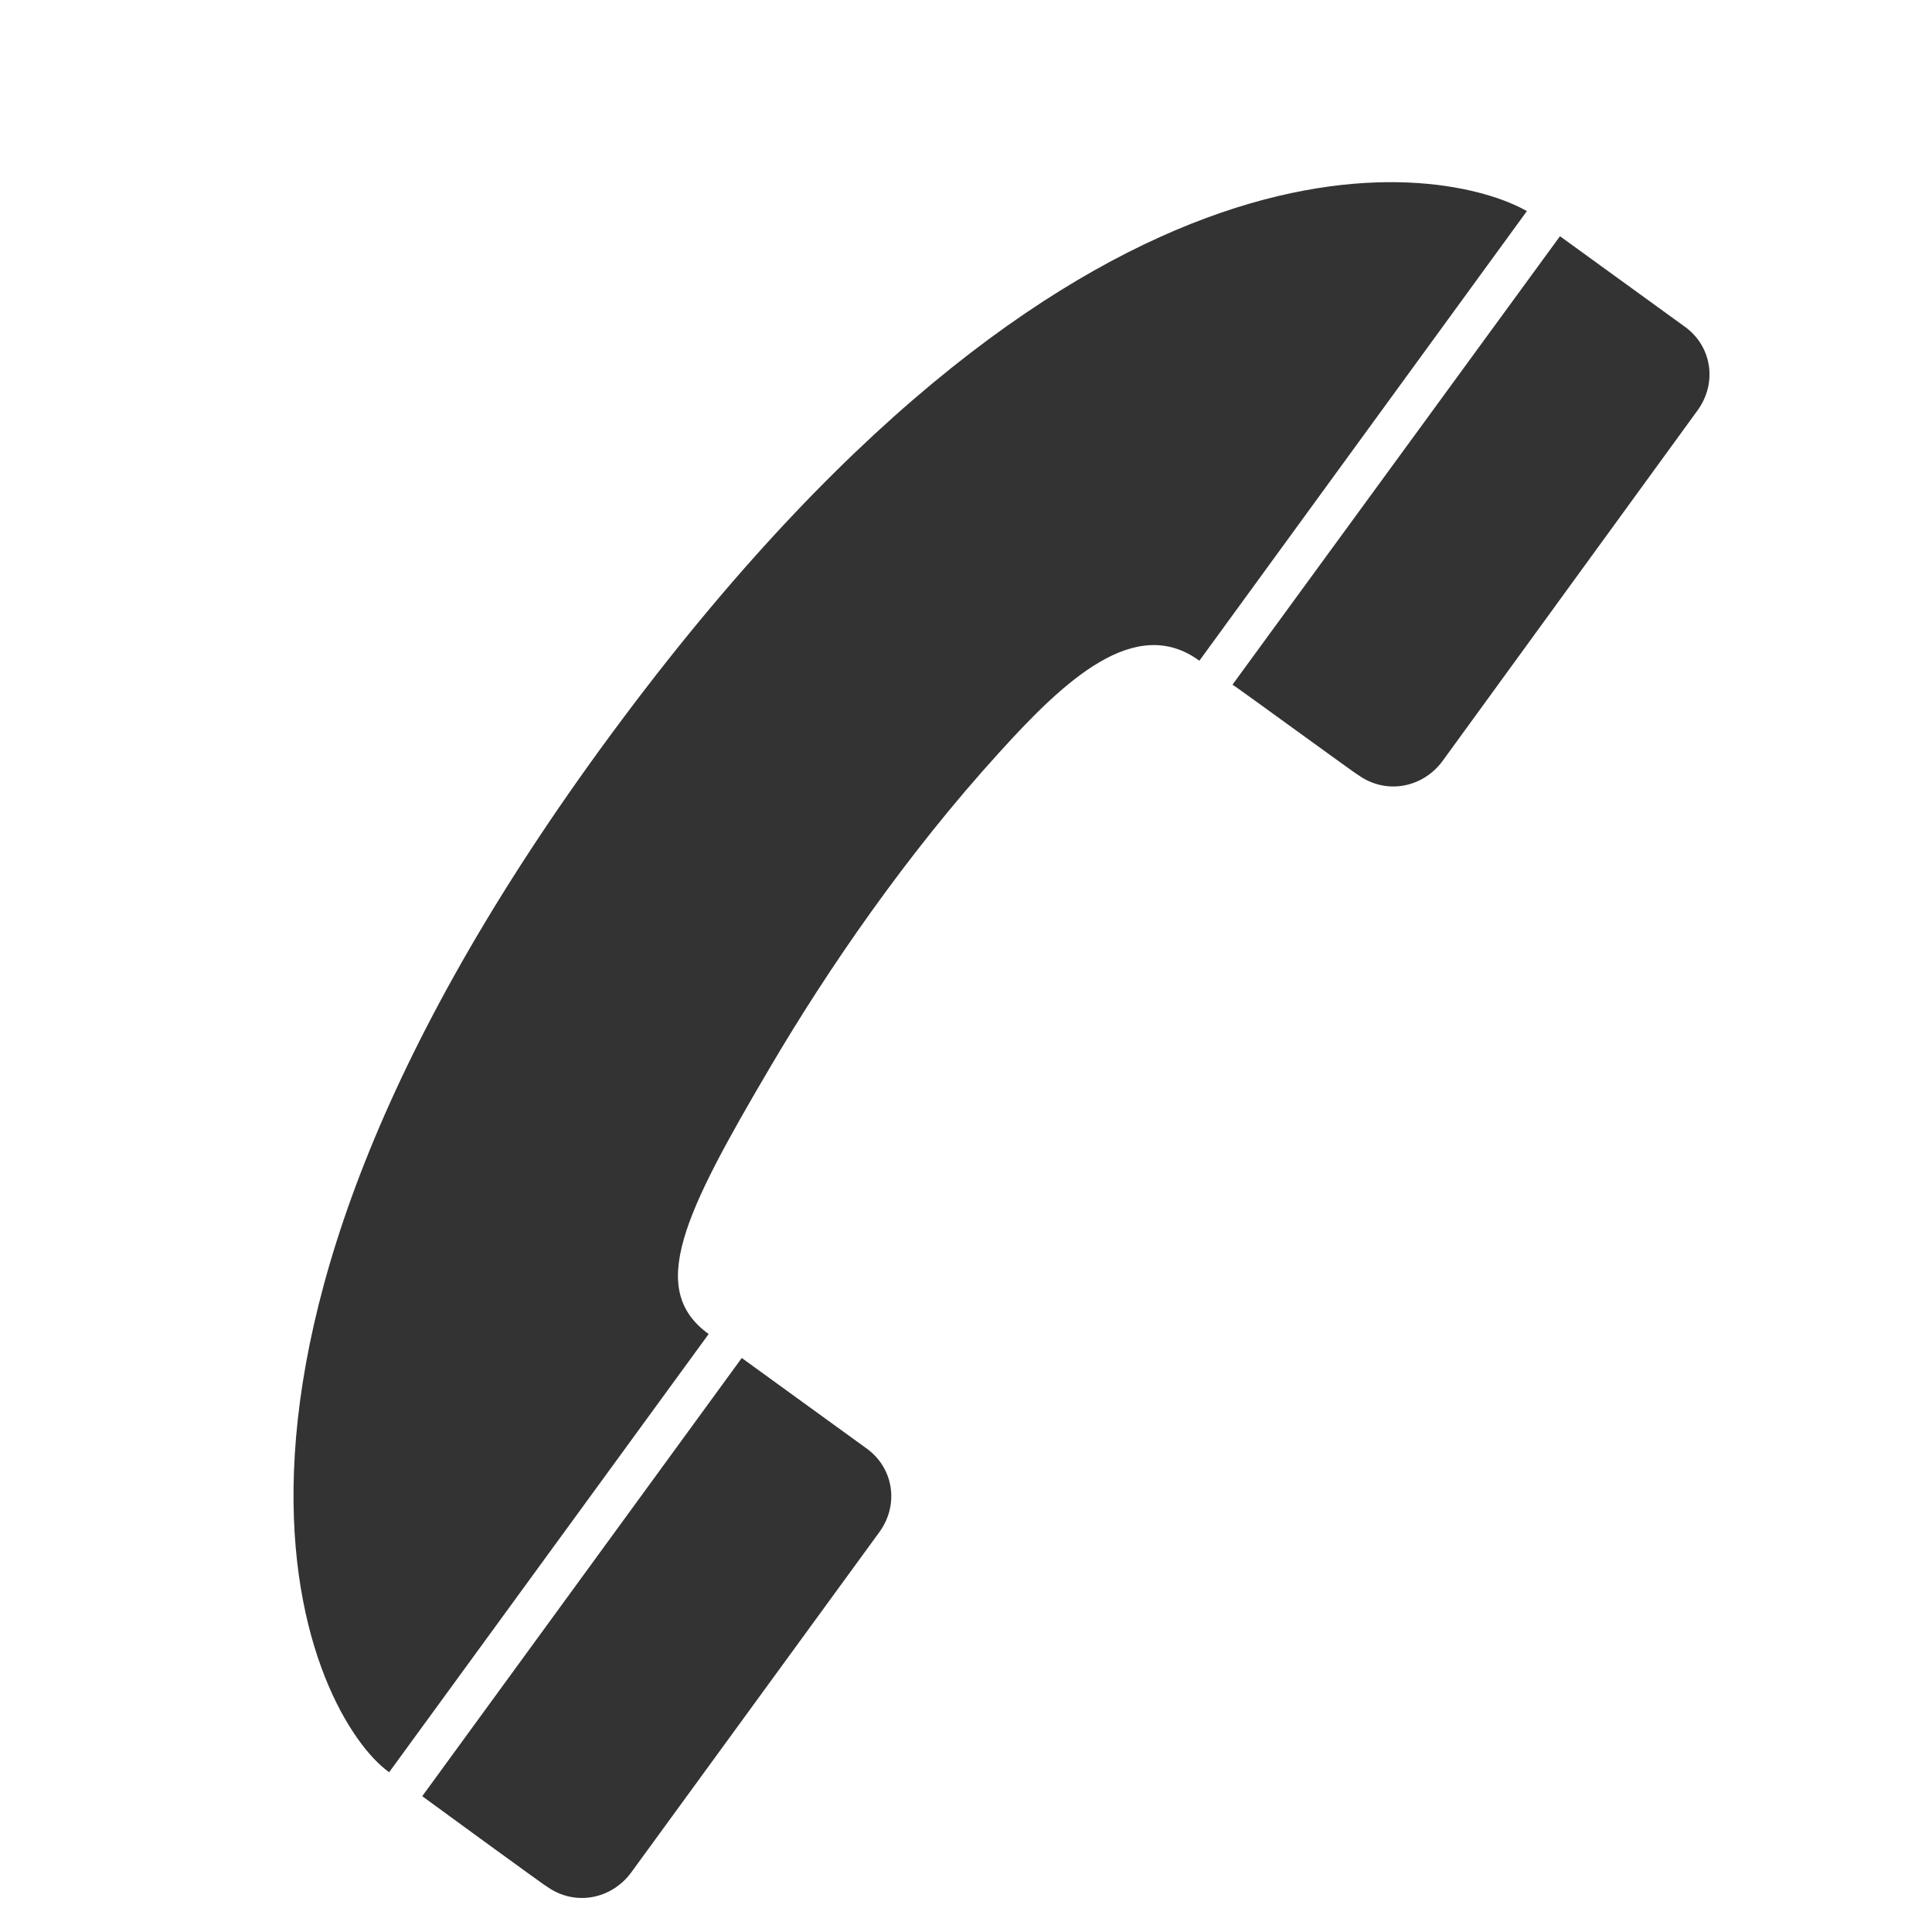
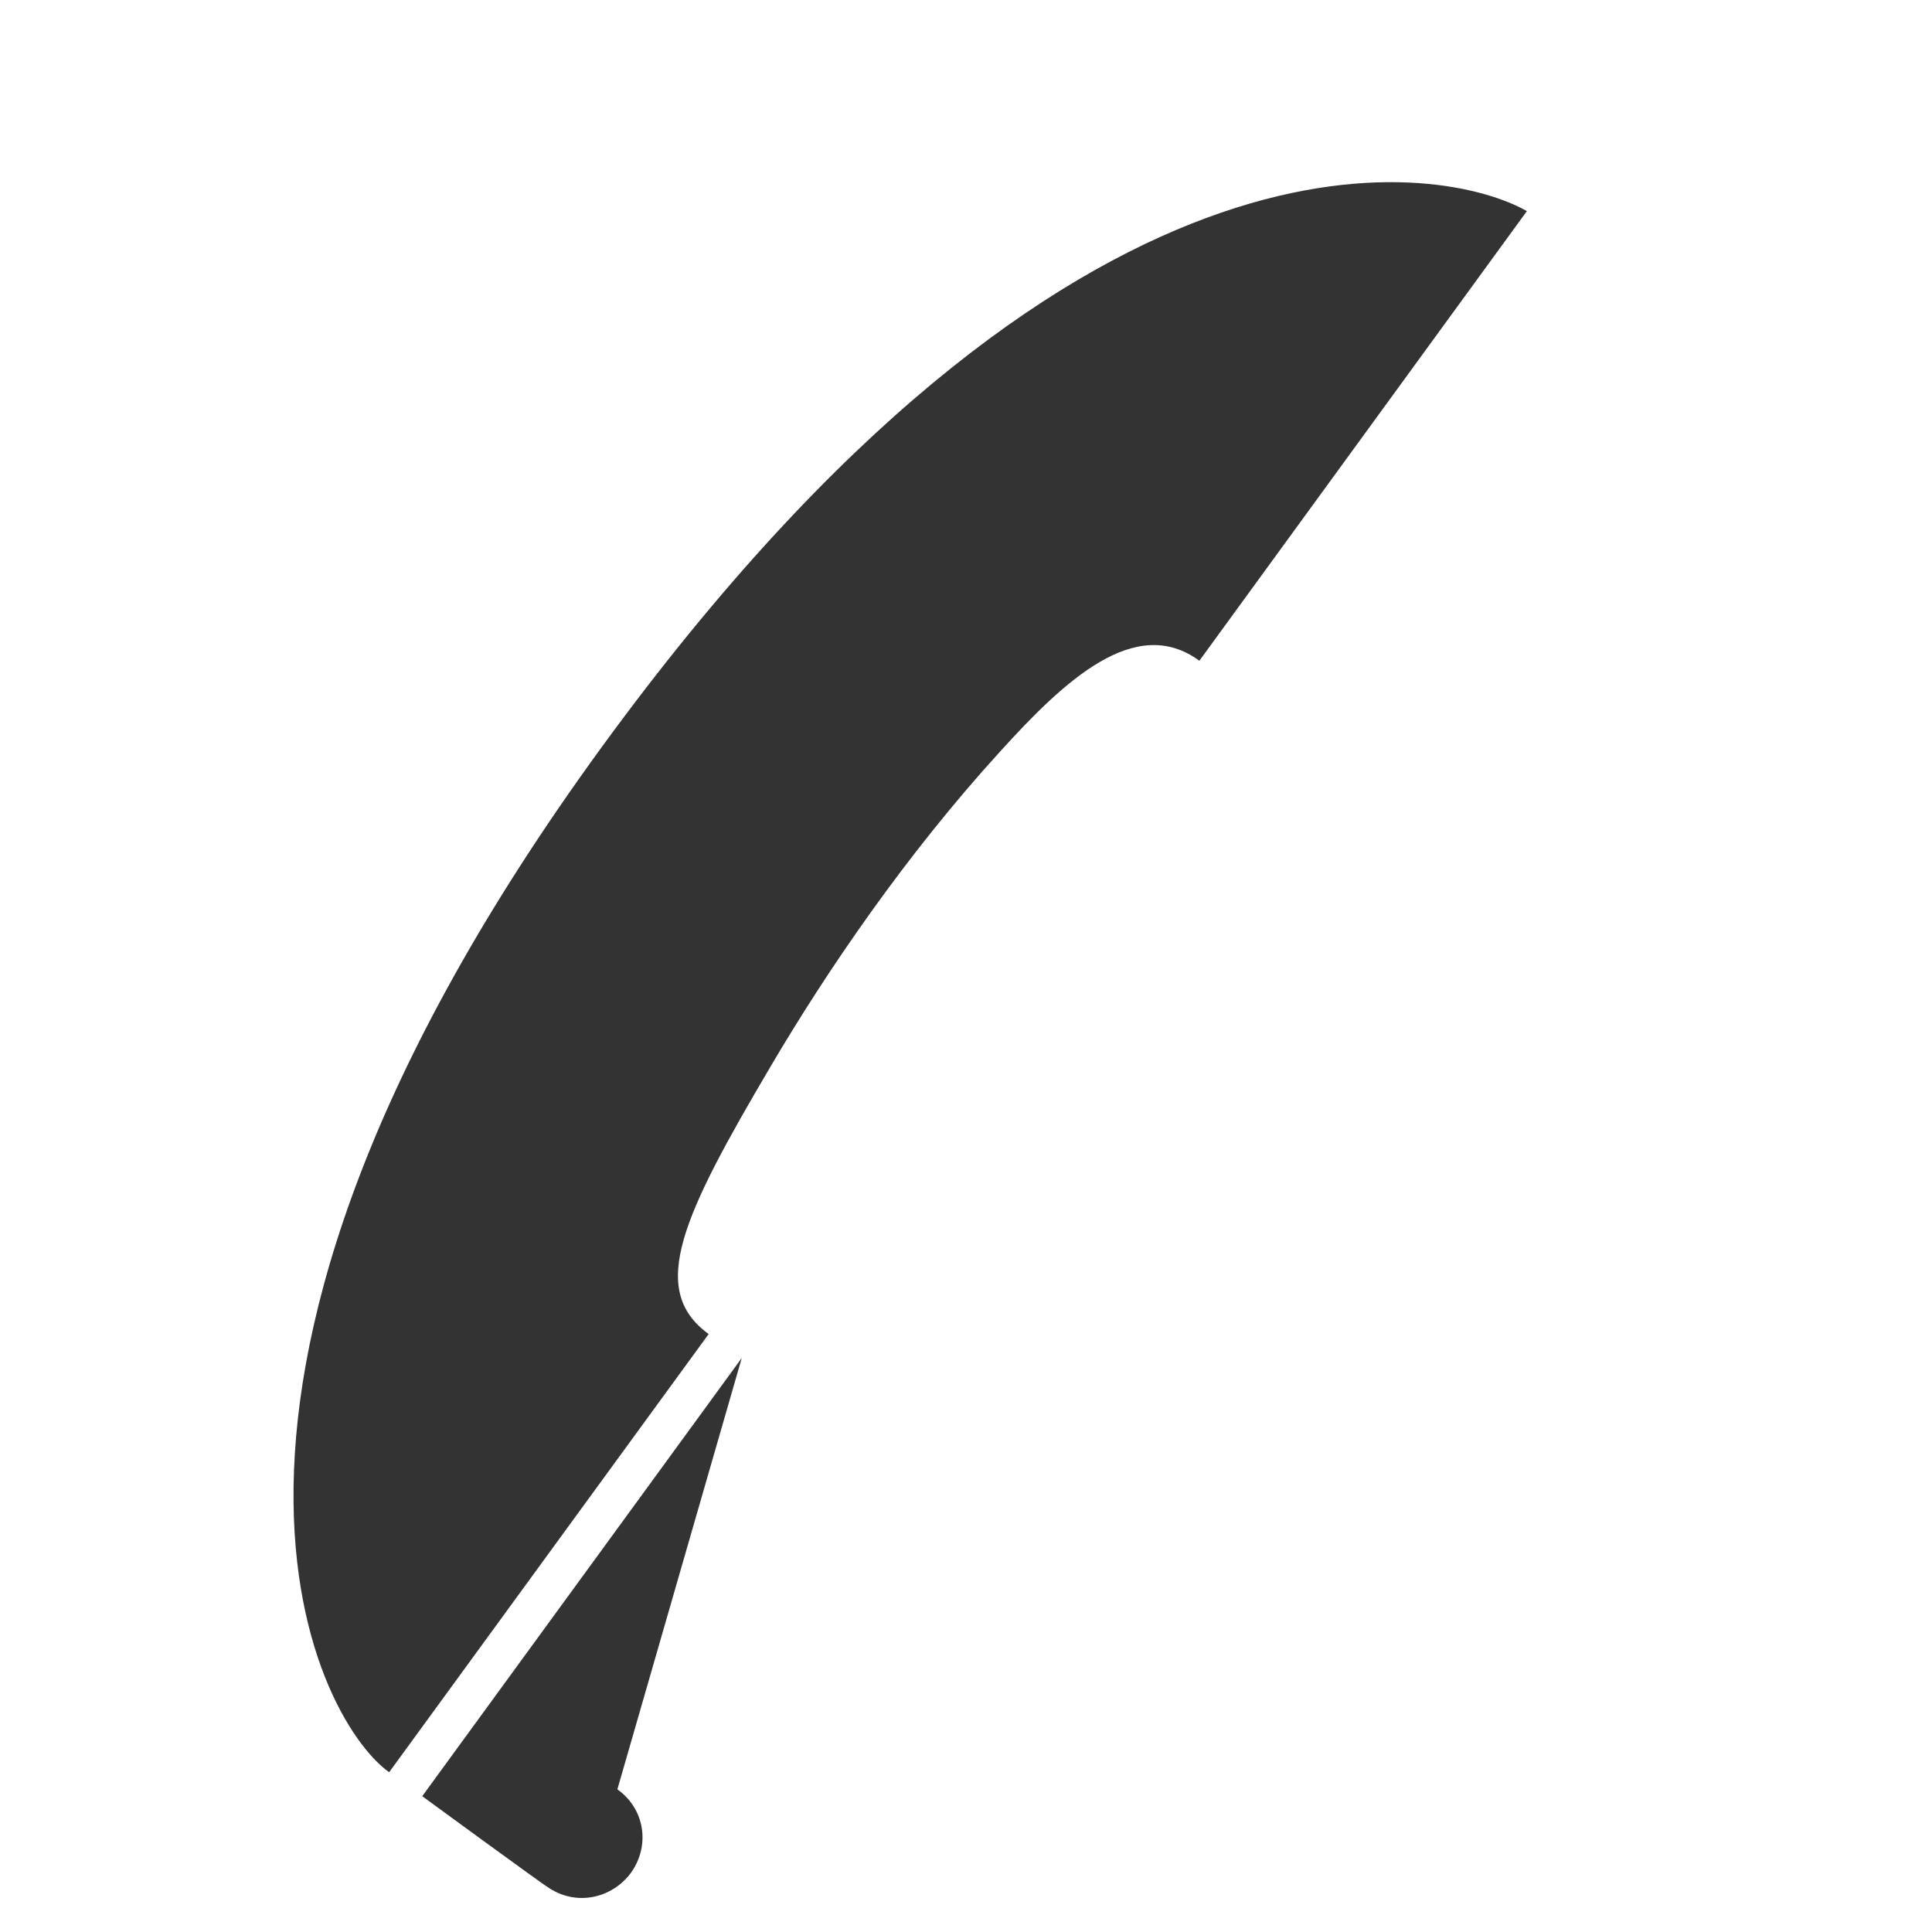
<svg xmlns="http://www.w3.org/2000/svg" version="1.1" id="Calque_1" x="0px" y="0px" viewBox="0 0 169.3 169.3" style="enable-background:new 0 0 169.3 169.3;" xml:space="preserve">
  <style type="text/css">
	.st0{fill:#333333;}
</style>
  <path class="st0" d="M133.8,18.5c-7-4-38.1-10.4-79.1,44.3c-43.1,57.5-27.2,87.8-20.6,92.5l28-38.4c-5.4-3.9-2.2-10.5,5.4-23.4  c5-8.5,11.9-18.6,20.1-27.6c5.7-6.3,11.9-12.1,17.5-8L133.8,18.5L133.8,18.5z" />
-   <path class="st0" d="M47.9,165.3c2.5,1.8,5.7,1.1,7.4-1.2l0,0l21.8-29.9c1.7-2.4,1.2-5.6-1.2-7.3L65,119l-28,38.4  C37,157.4,47.8,165.3,47.9,165.3L47.9,165.3L47.9,165.3z" />
-   <path class="st0" d="M119,67.9c2.5,1.8,5.7,1.1,7.4-1.2l0,0l22.4-30.8c1.7-2.4,1.2-5.6-1.2-7.3l-10.9-7.9L108,60  C108.1,60,118.9,67.9,119,67.9L119,67.9L119,67.9z" />
+   <path class="st0" d="M47.9,165.3c2.5,1.8,5.7,1.1,7.4-1.2l0,0c1.7-2.4,1.2-5.6-1.2-7.3L65,119l-28,38.4  C37,157.4,47.8,165.3,47.9,165.3L47.9,165.3L47.9,165.3z" />
</svg>